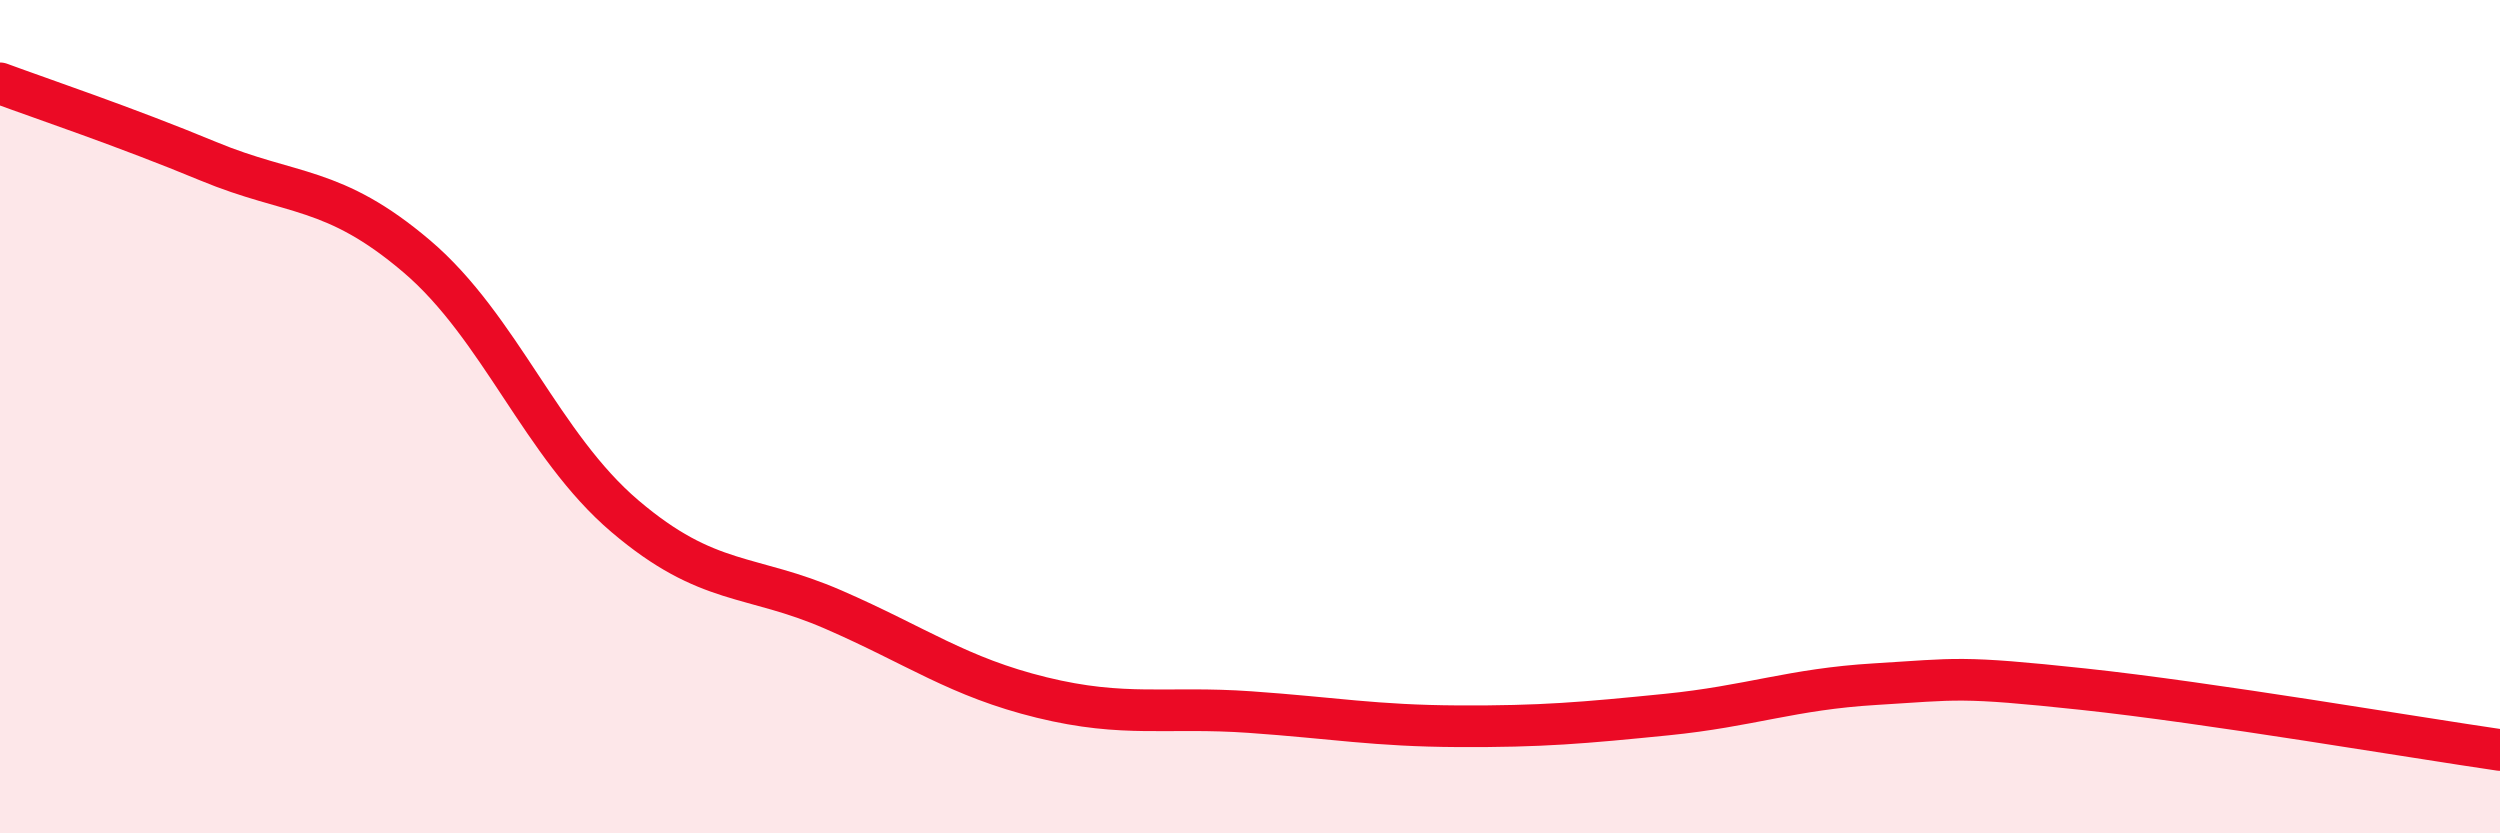
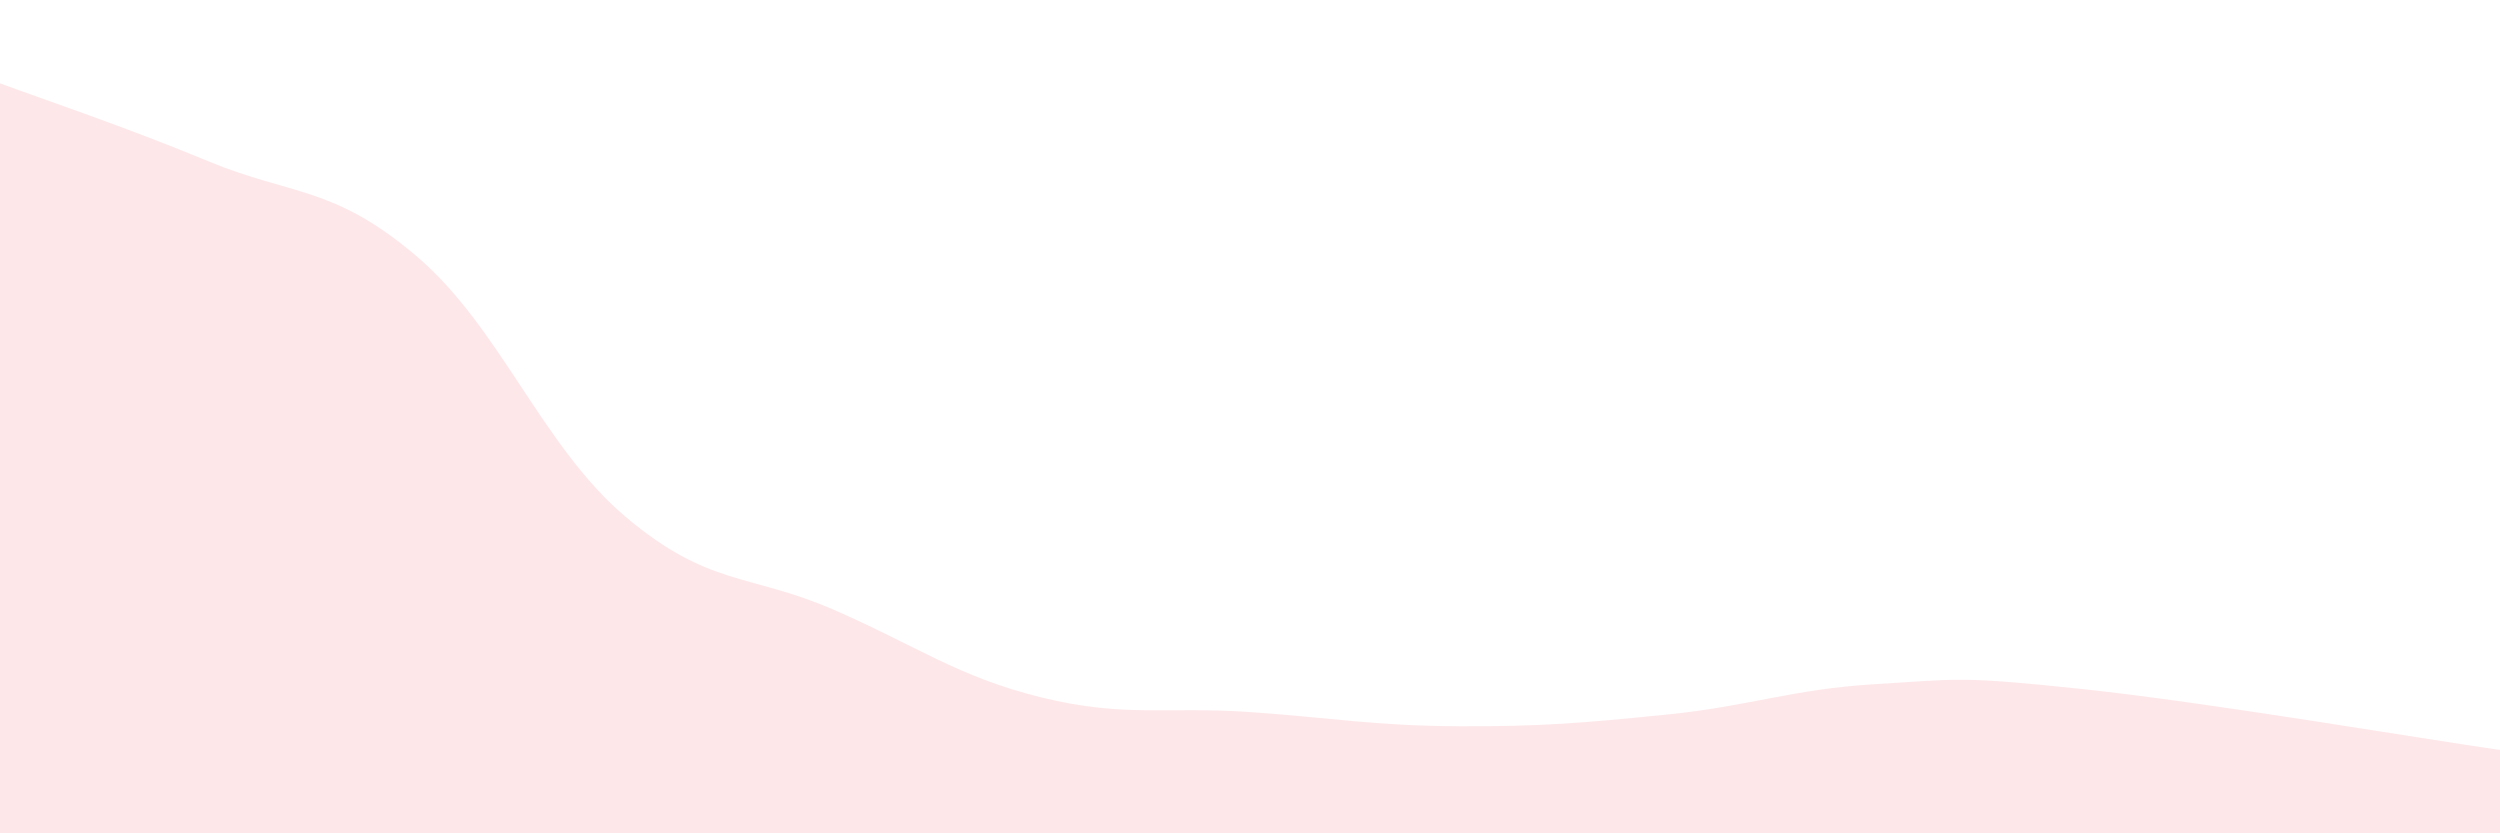
<svg xmlns="http://www.w3.org/2000/svg" width="60" height="20" viewBox="0 0 60 20">
  <path d="M 0,2 C 1,2.37 3,3.04 5,3.87 C 7,4.7 8,4.45 10,6.15 C 12,7.85 13,10.69 15,12.39 C 17,14.09 18,13.76 20,14.63 C 22,15.5 23,16.25 25,16.74 C 27,17.23 28,16.95 30,17.09 C 32,17.23 33,17.42 35,17.43 C 37,17.44 38,17.35 40,17.15 C 42,16.95 43,16.54 45,16.42 C 47,16.3 47,16.22 50,16.54 C 53,16.86 58,17.71 60,18L60 20L0 20Z" fill="#EB0A25" opacity="0.1" stroke-linecap="round" stroke-linejoin="round" />
-   <path d="M 0,2 C 1,2.37 3,3.04 5,3.87 C 7,4.7 8,4.45 10,6.15 C 12,7.85 13,10.69 15,12.39 C 17,14.09 18,13.76 20,14.63 C 22,15.5 23,16.25 25,16.74 C 27,17.23 28,16.95 30,17.09 C 32,17.23 33,17.42 35,17.43 C 37,17.44 38,17.35 40,17.15 C 42,16.95 43,16.54 45,16.42 C 47,16.3 47,16.22 50,16.54 C 53,16.86 58,17.71 60,18" stroke="#EB0A25" stroke-width="1" fill="none" stroke-linecap="round" stroke-linejoin="round" />
</svg>